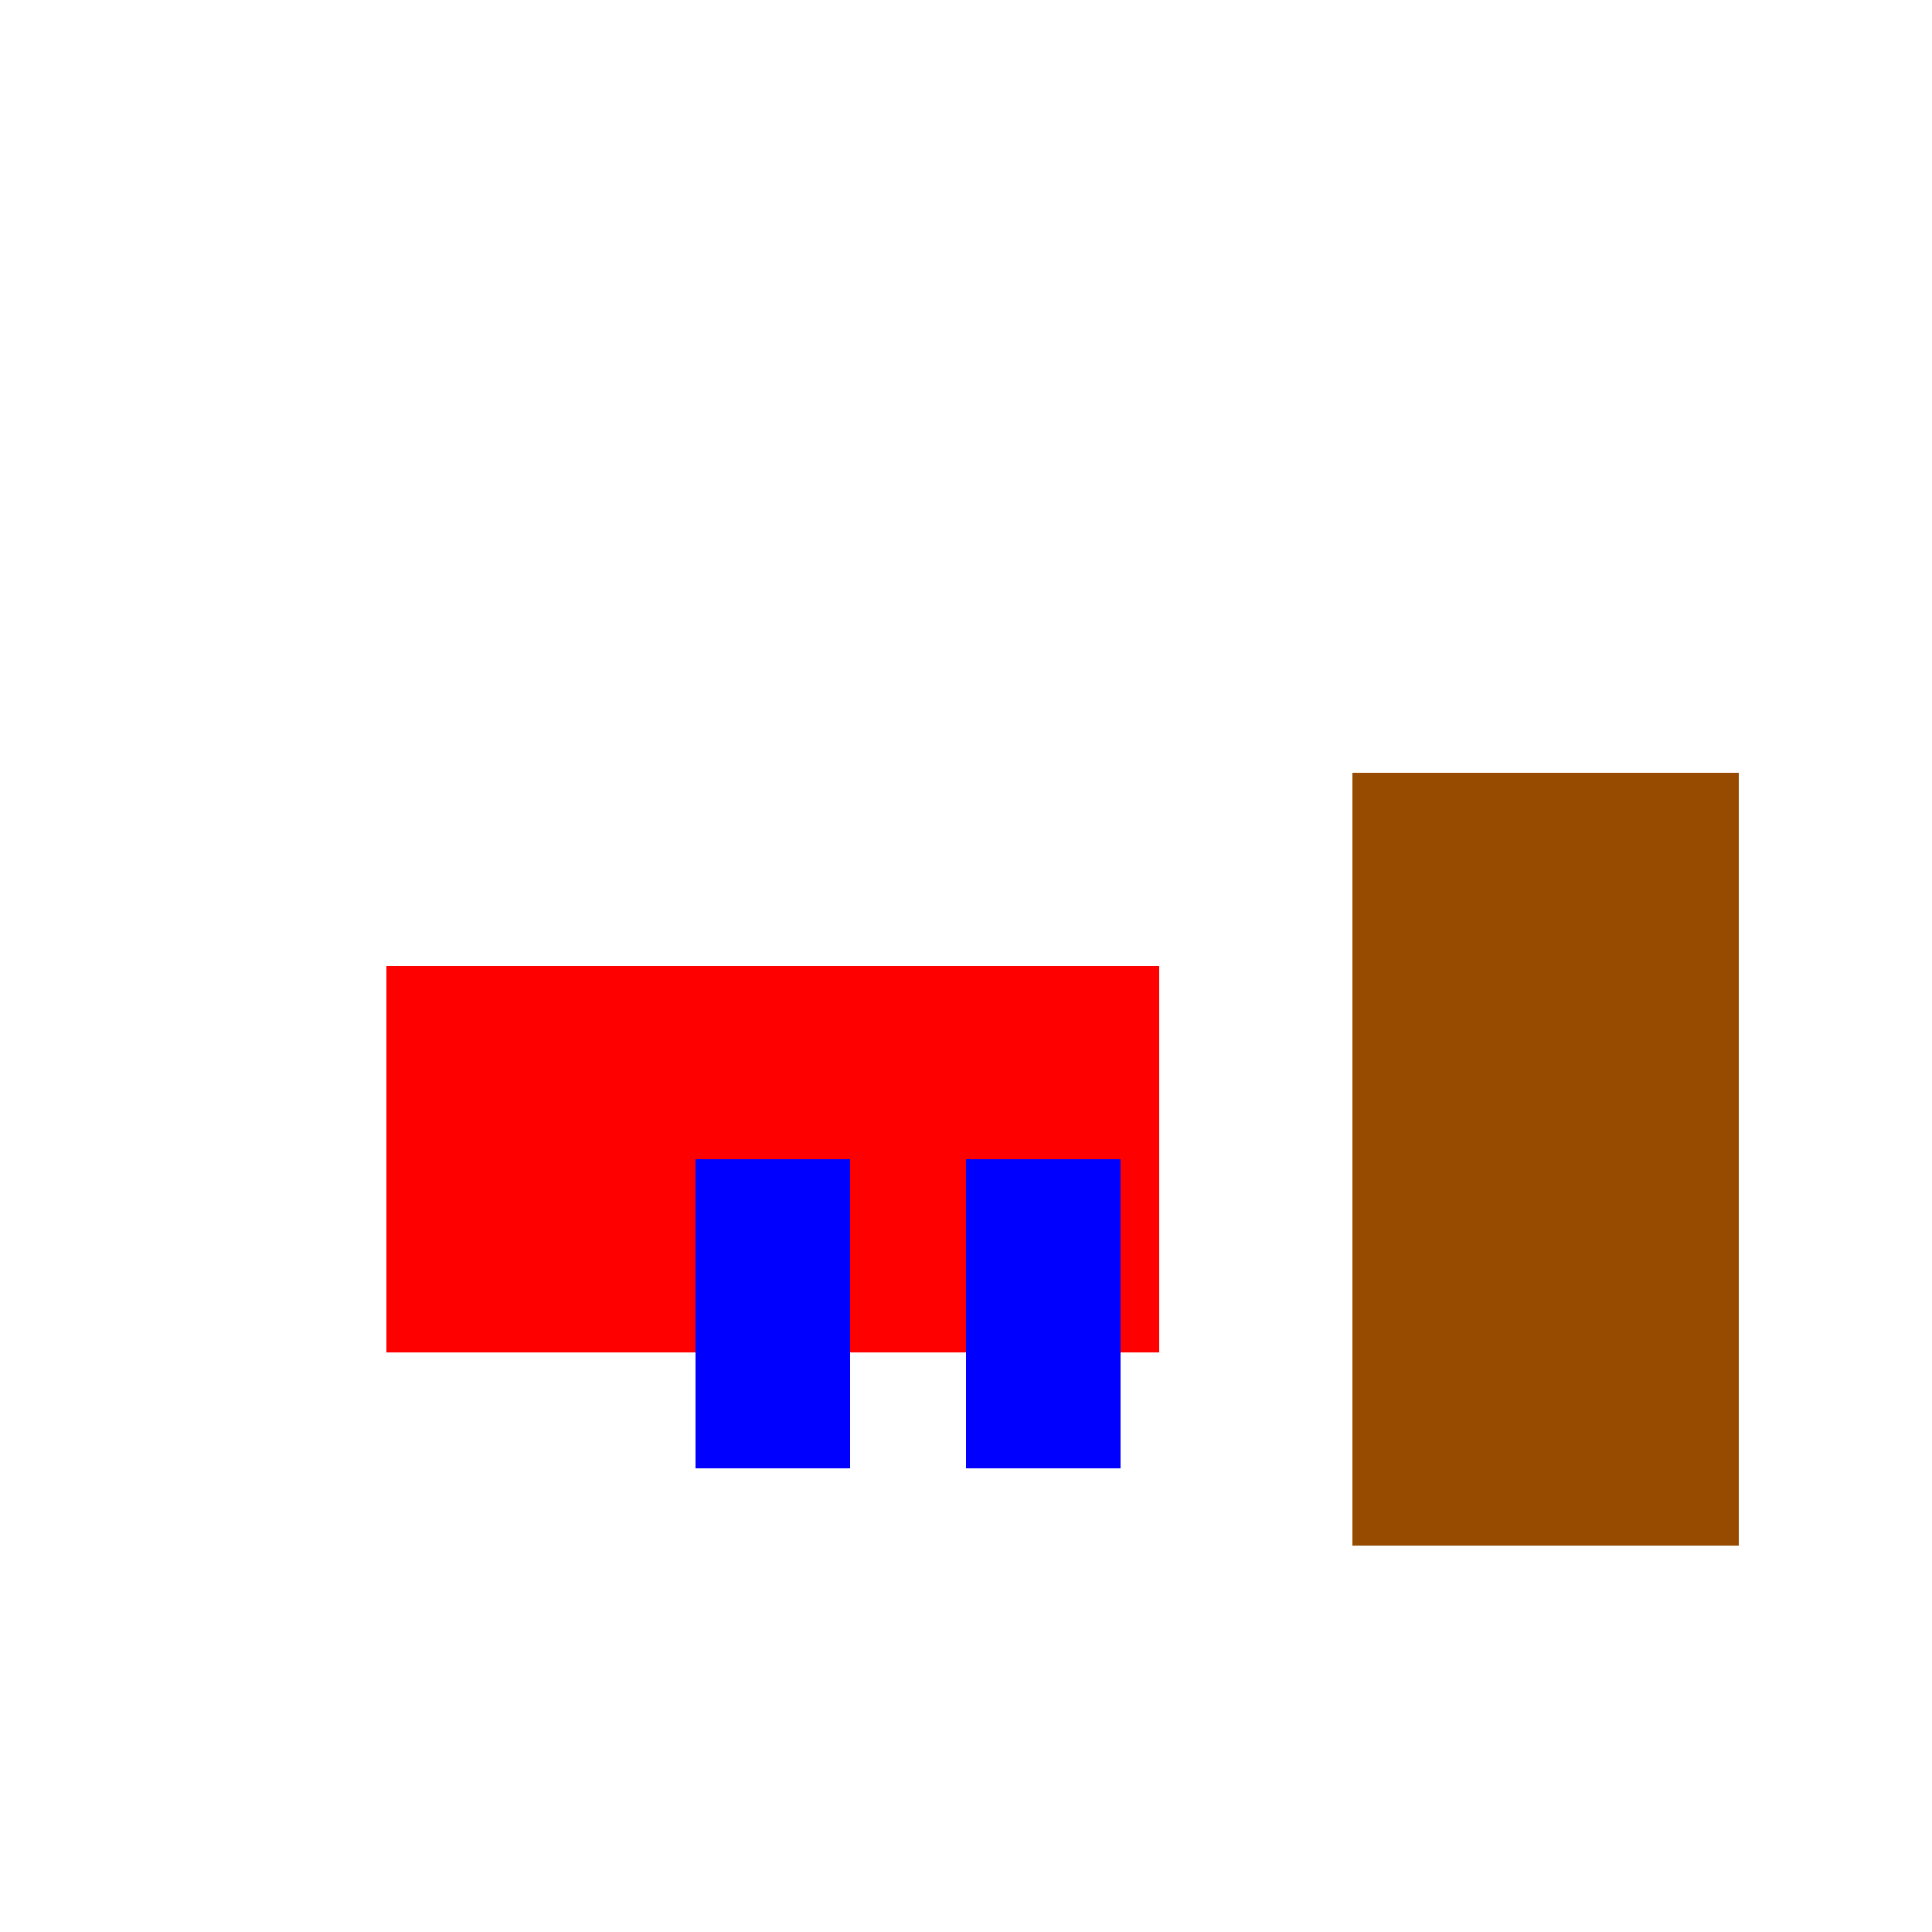
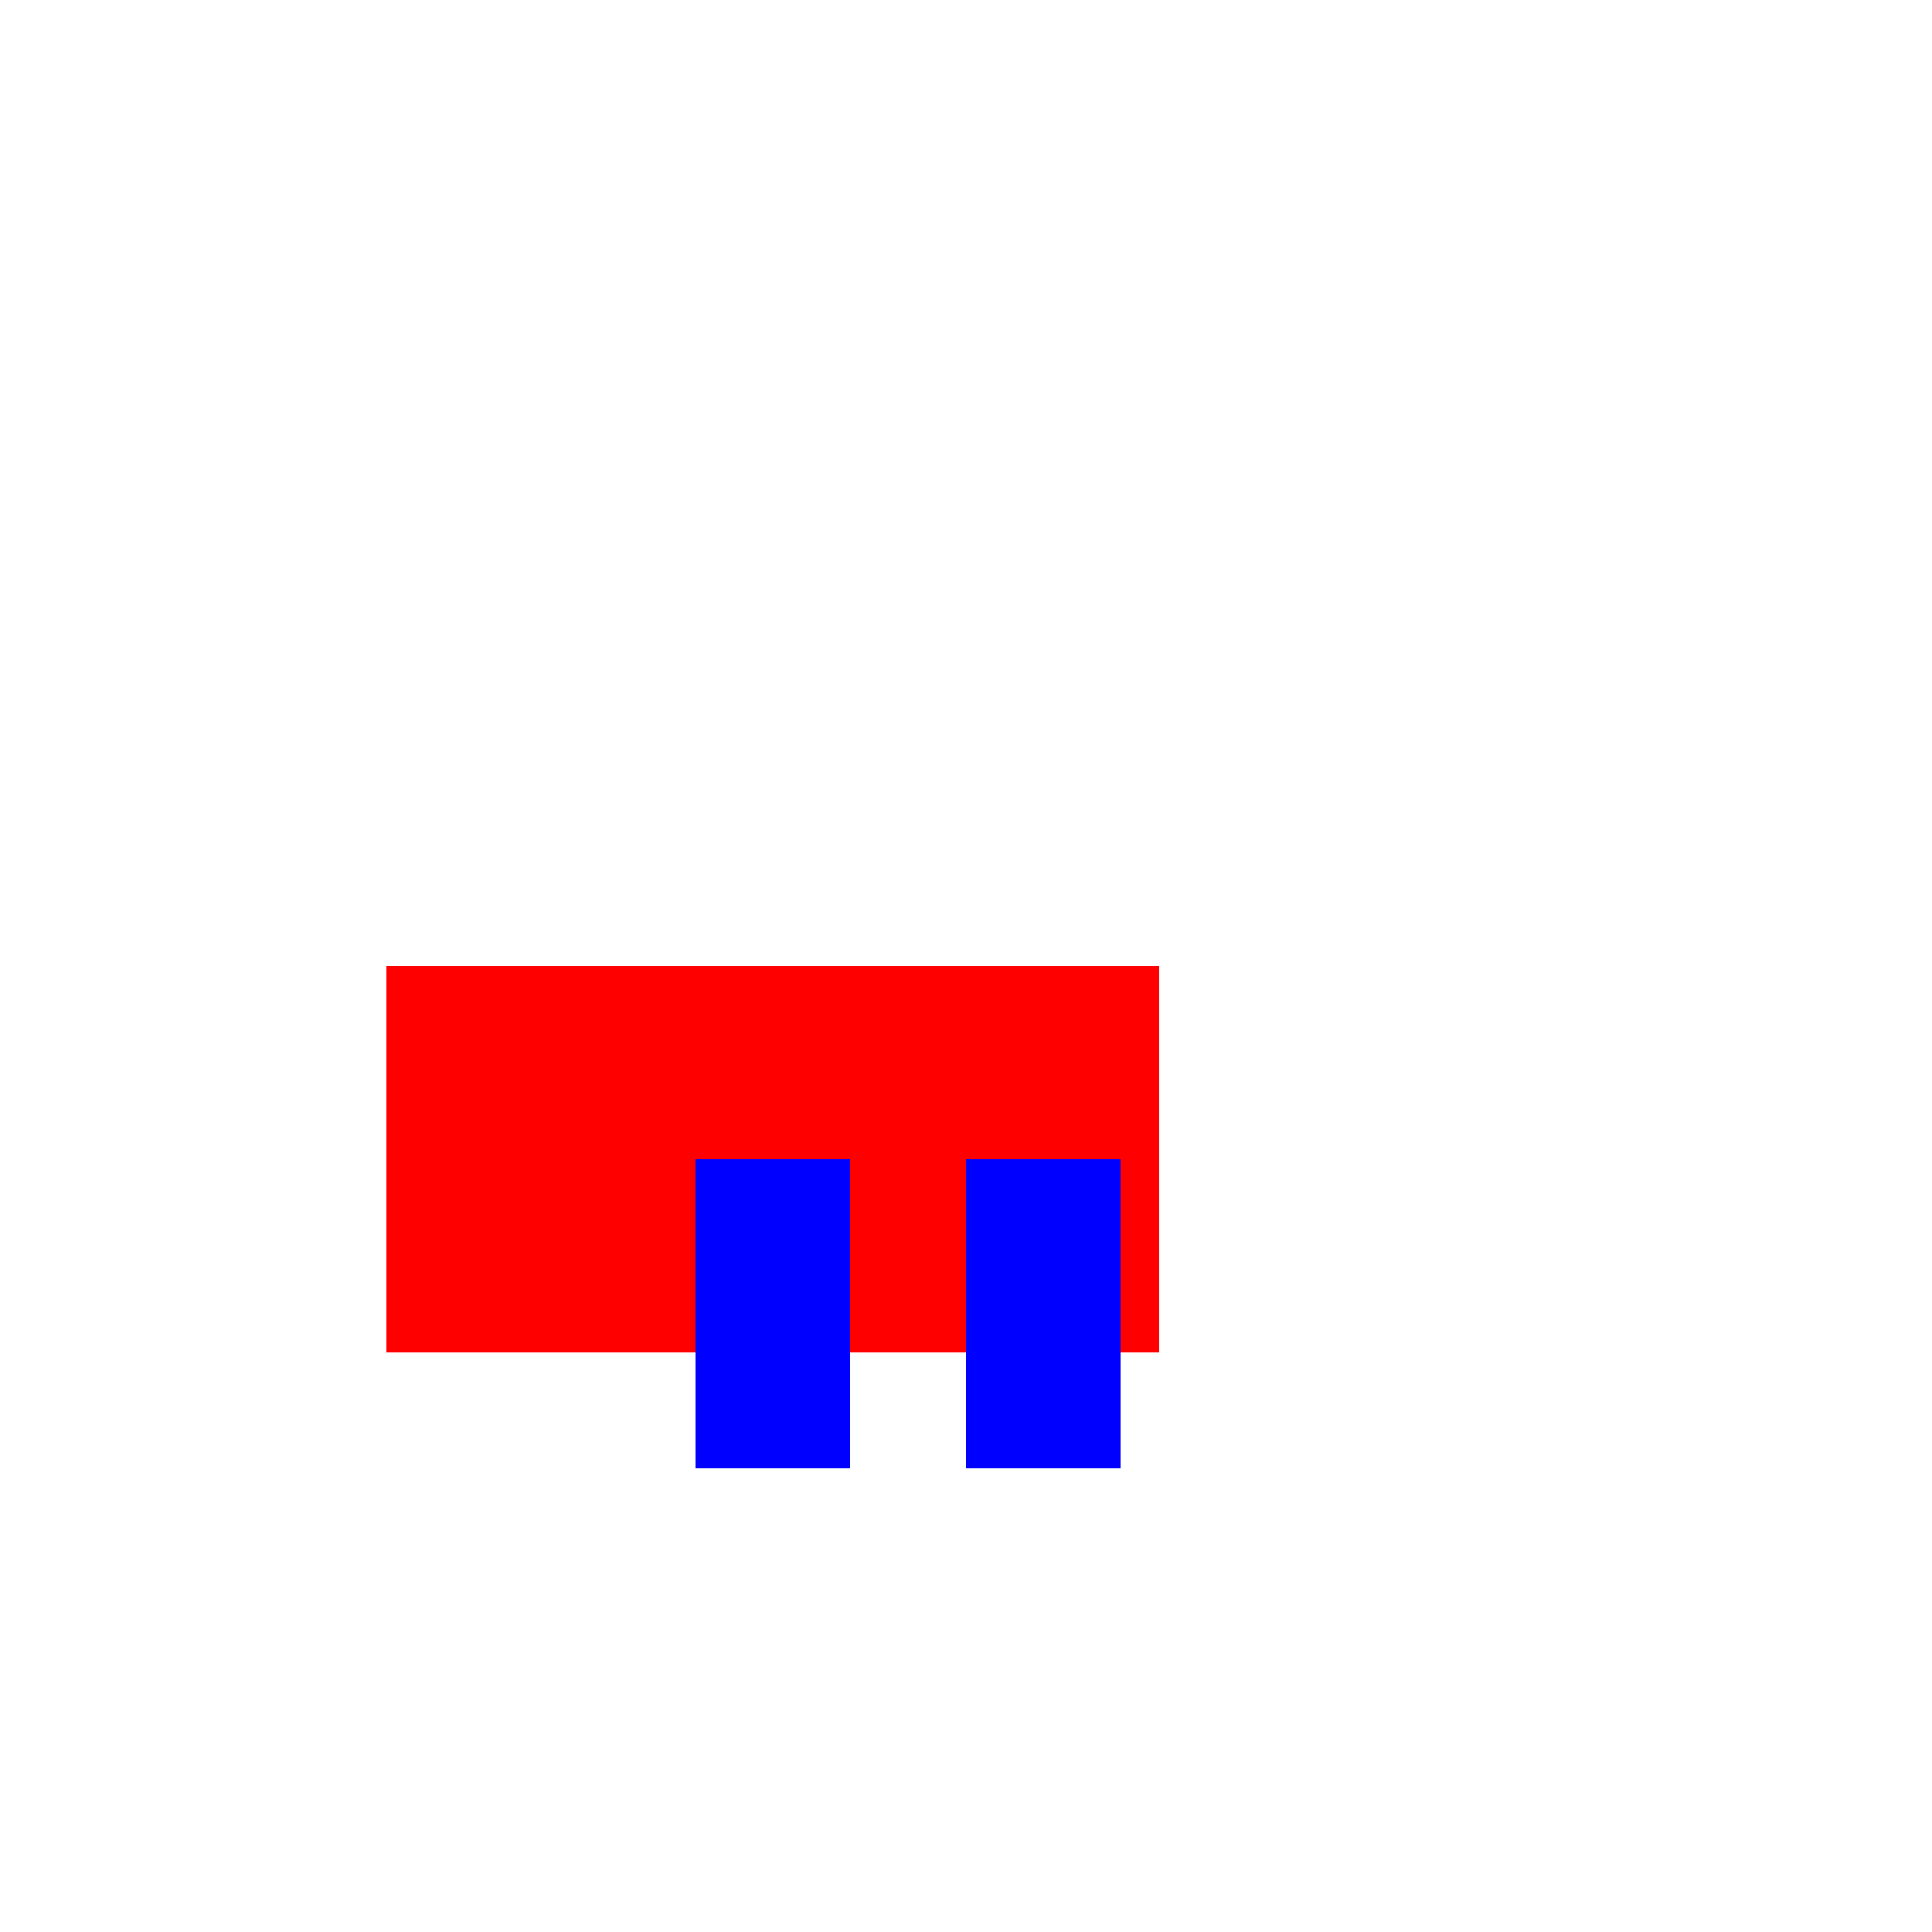
<svg xmlns="http://www.w3.org/2000/svg" width="500" height="500">
  <defs />
  <g>
    <rect fill="#ff0000" stroke="none" x="100" y="250" width="200" height="100" />
-     <rect fill="#964b00" stroke="none" x="350" y="200" width="100" height="200" />
    <rect fill="#0000ff" stroke="none" x="180" y="300" width="40" height="80" />
    <rect fill="#0000ff" stroke="none" x="250" y="300" width="40" height="80" />
  </g>
</svg>